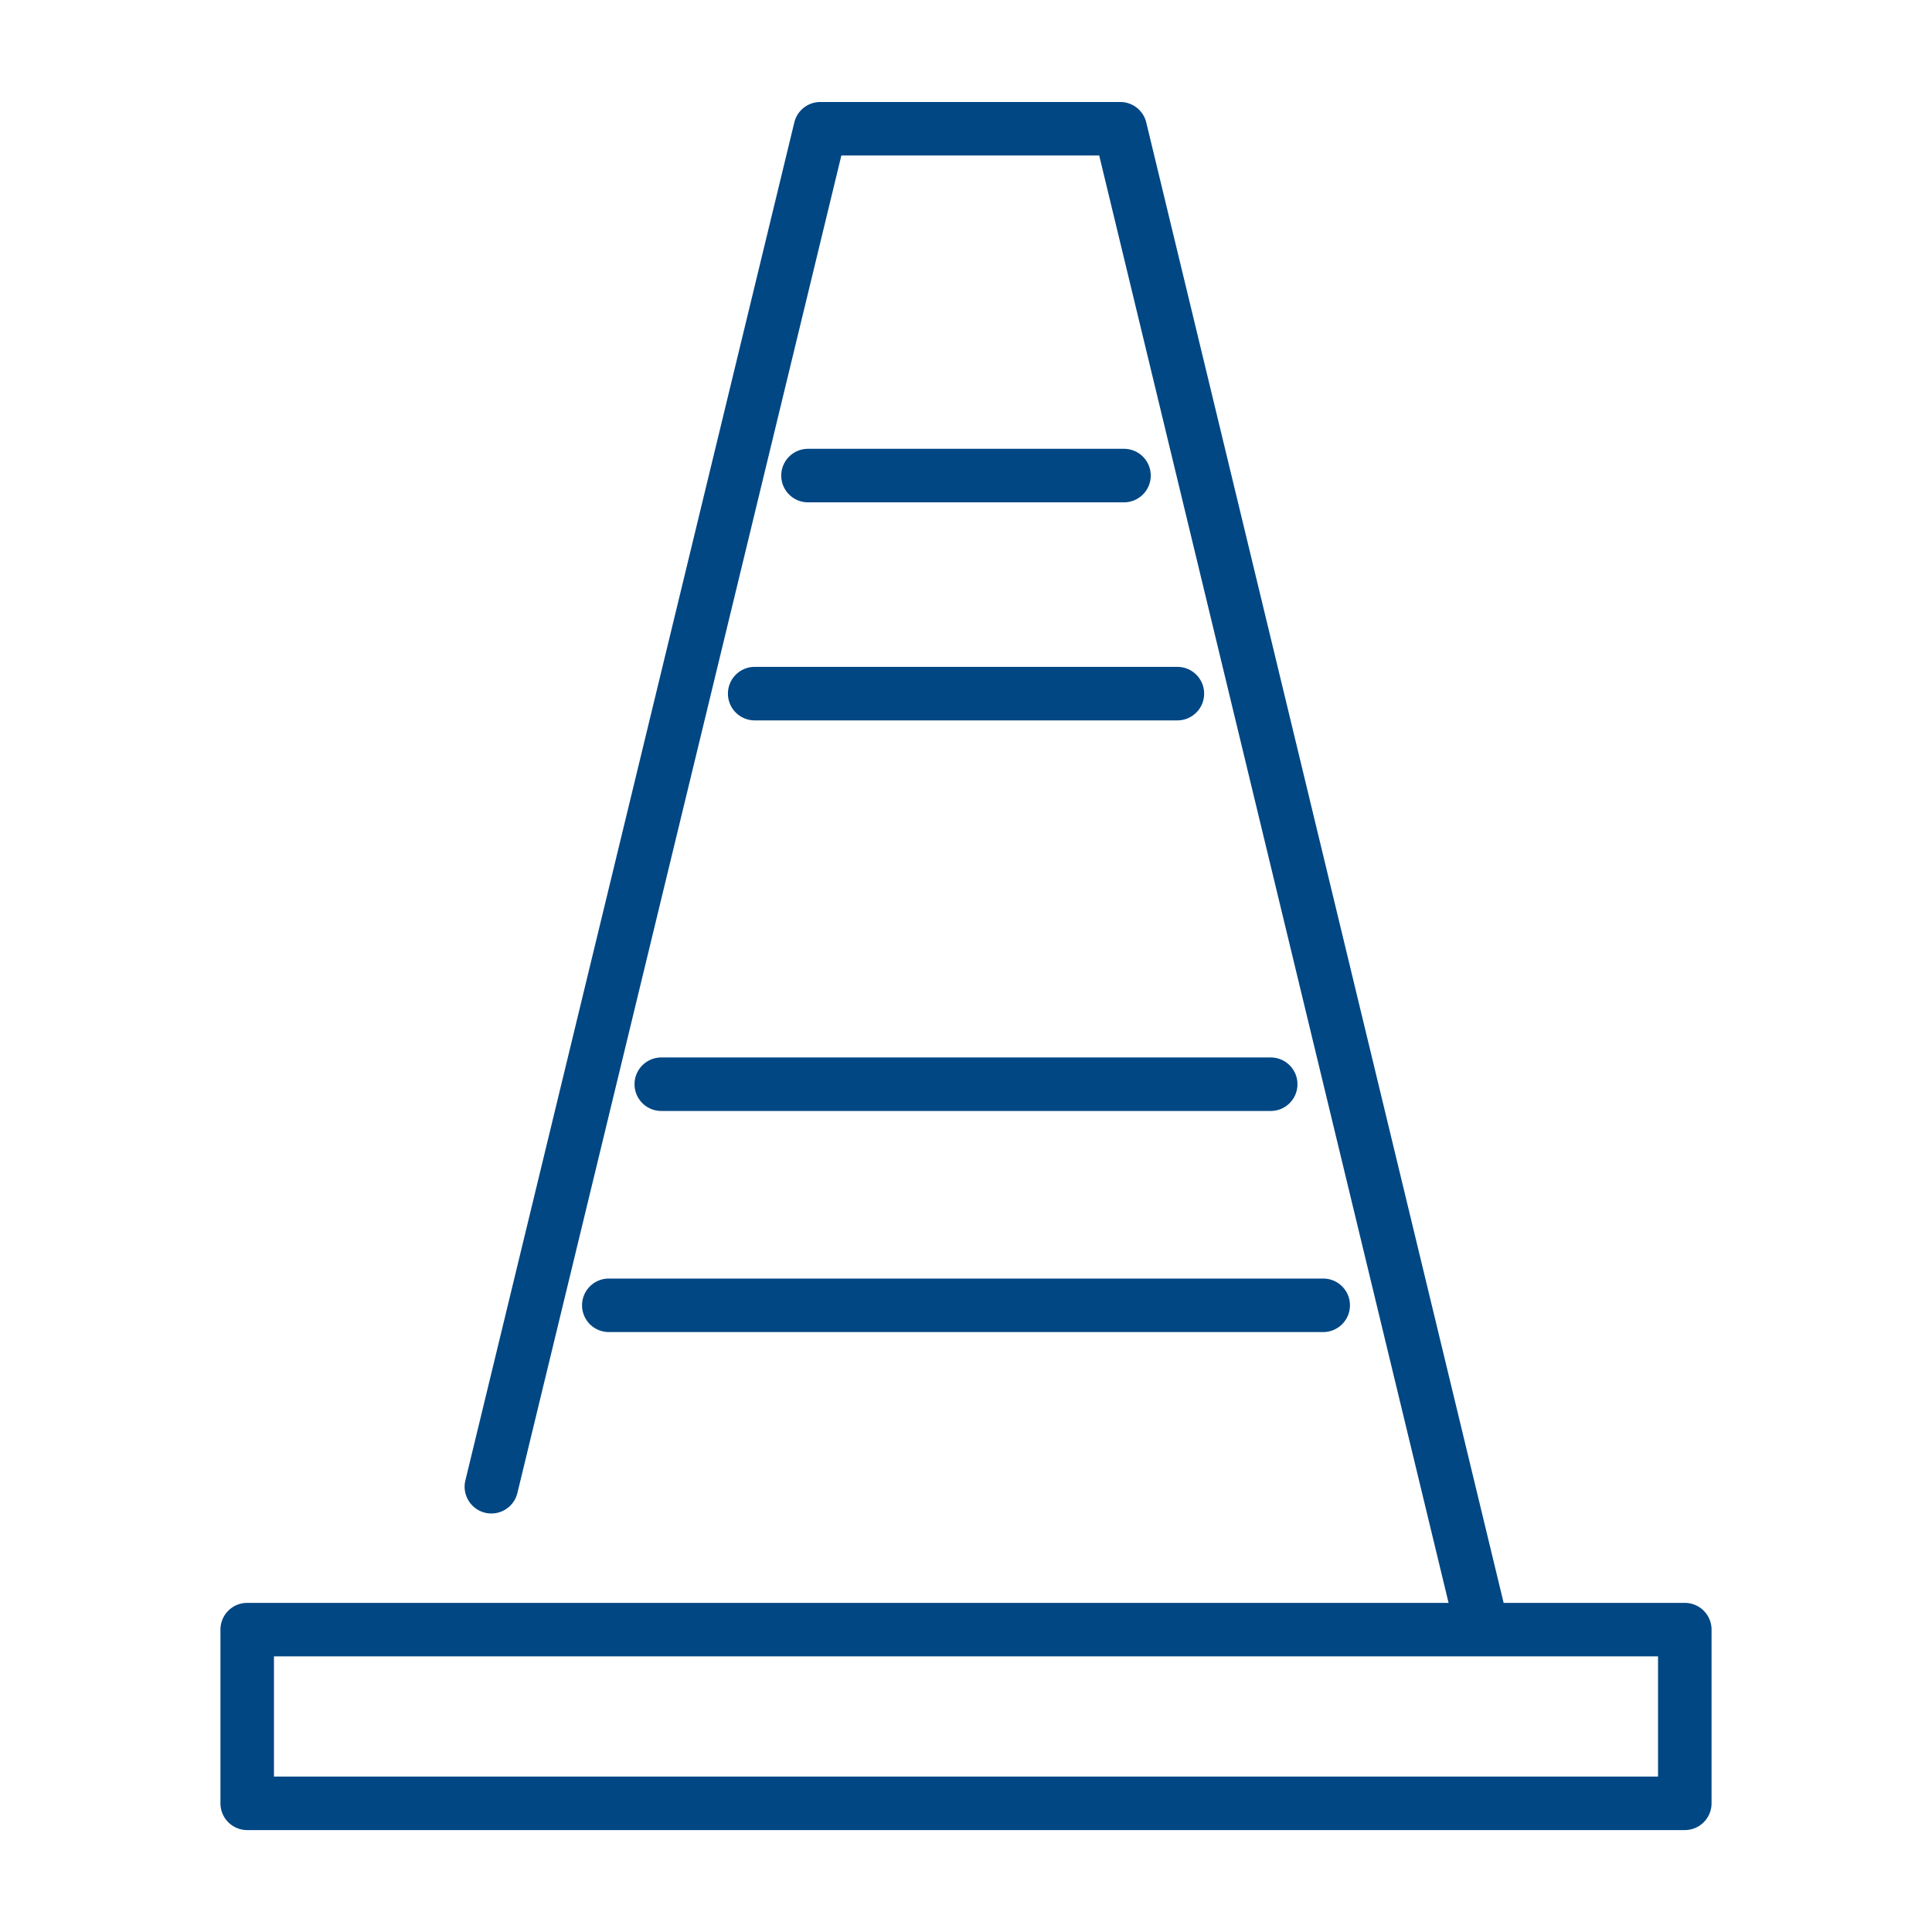
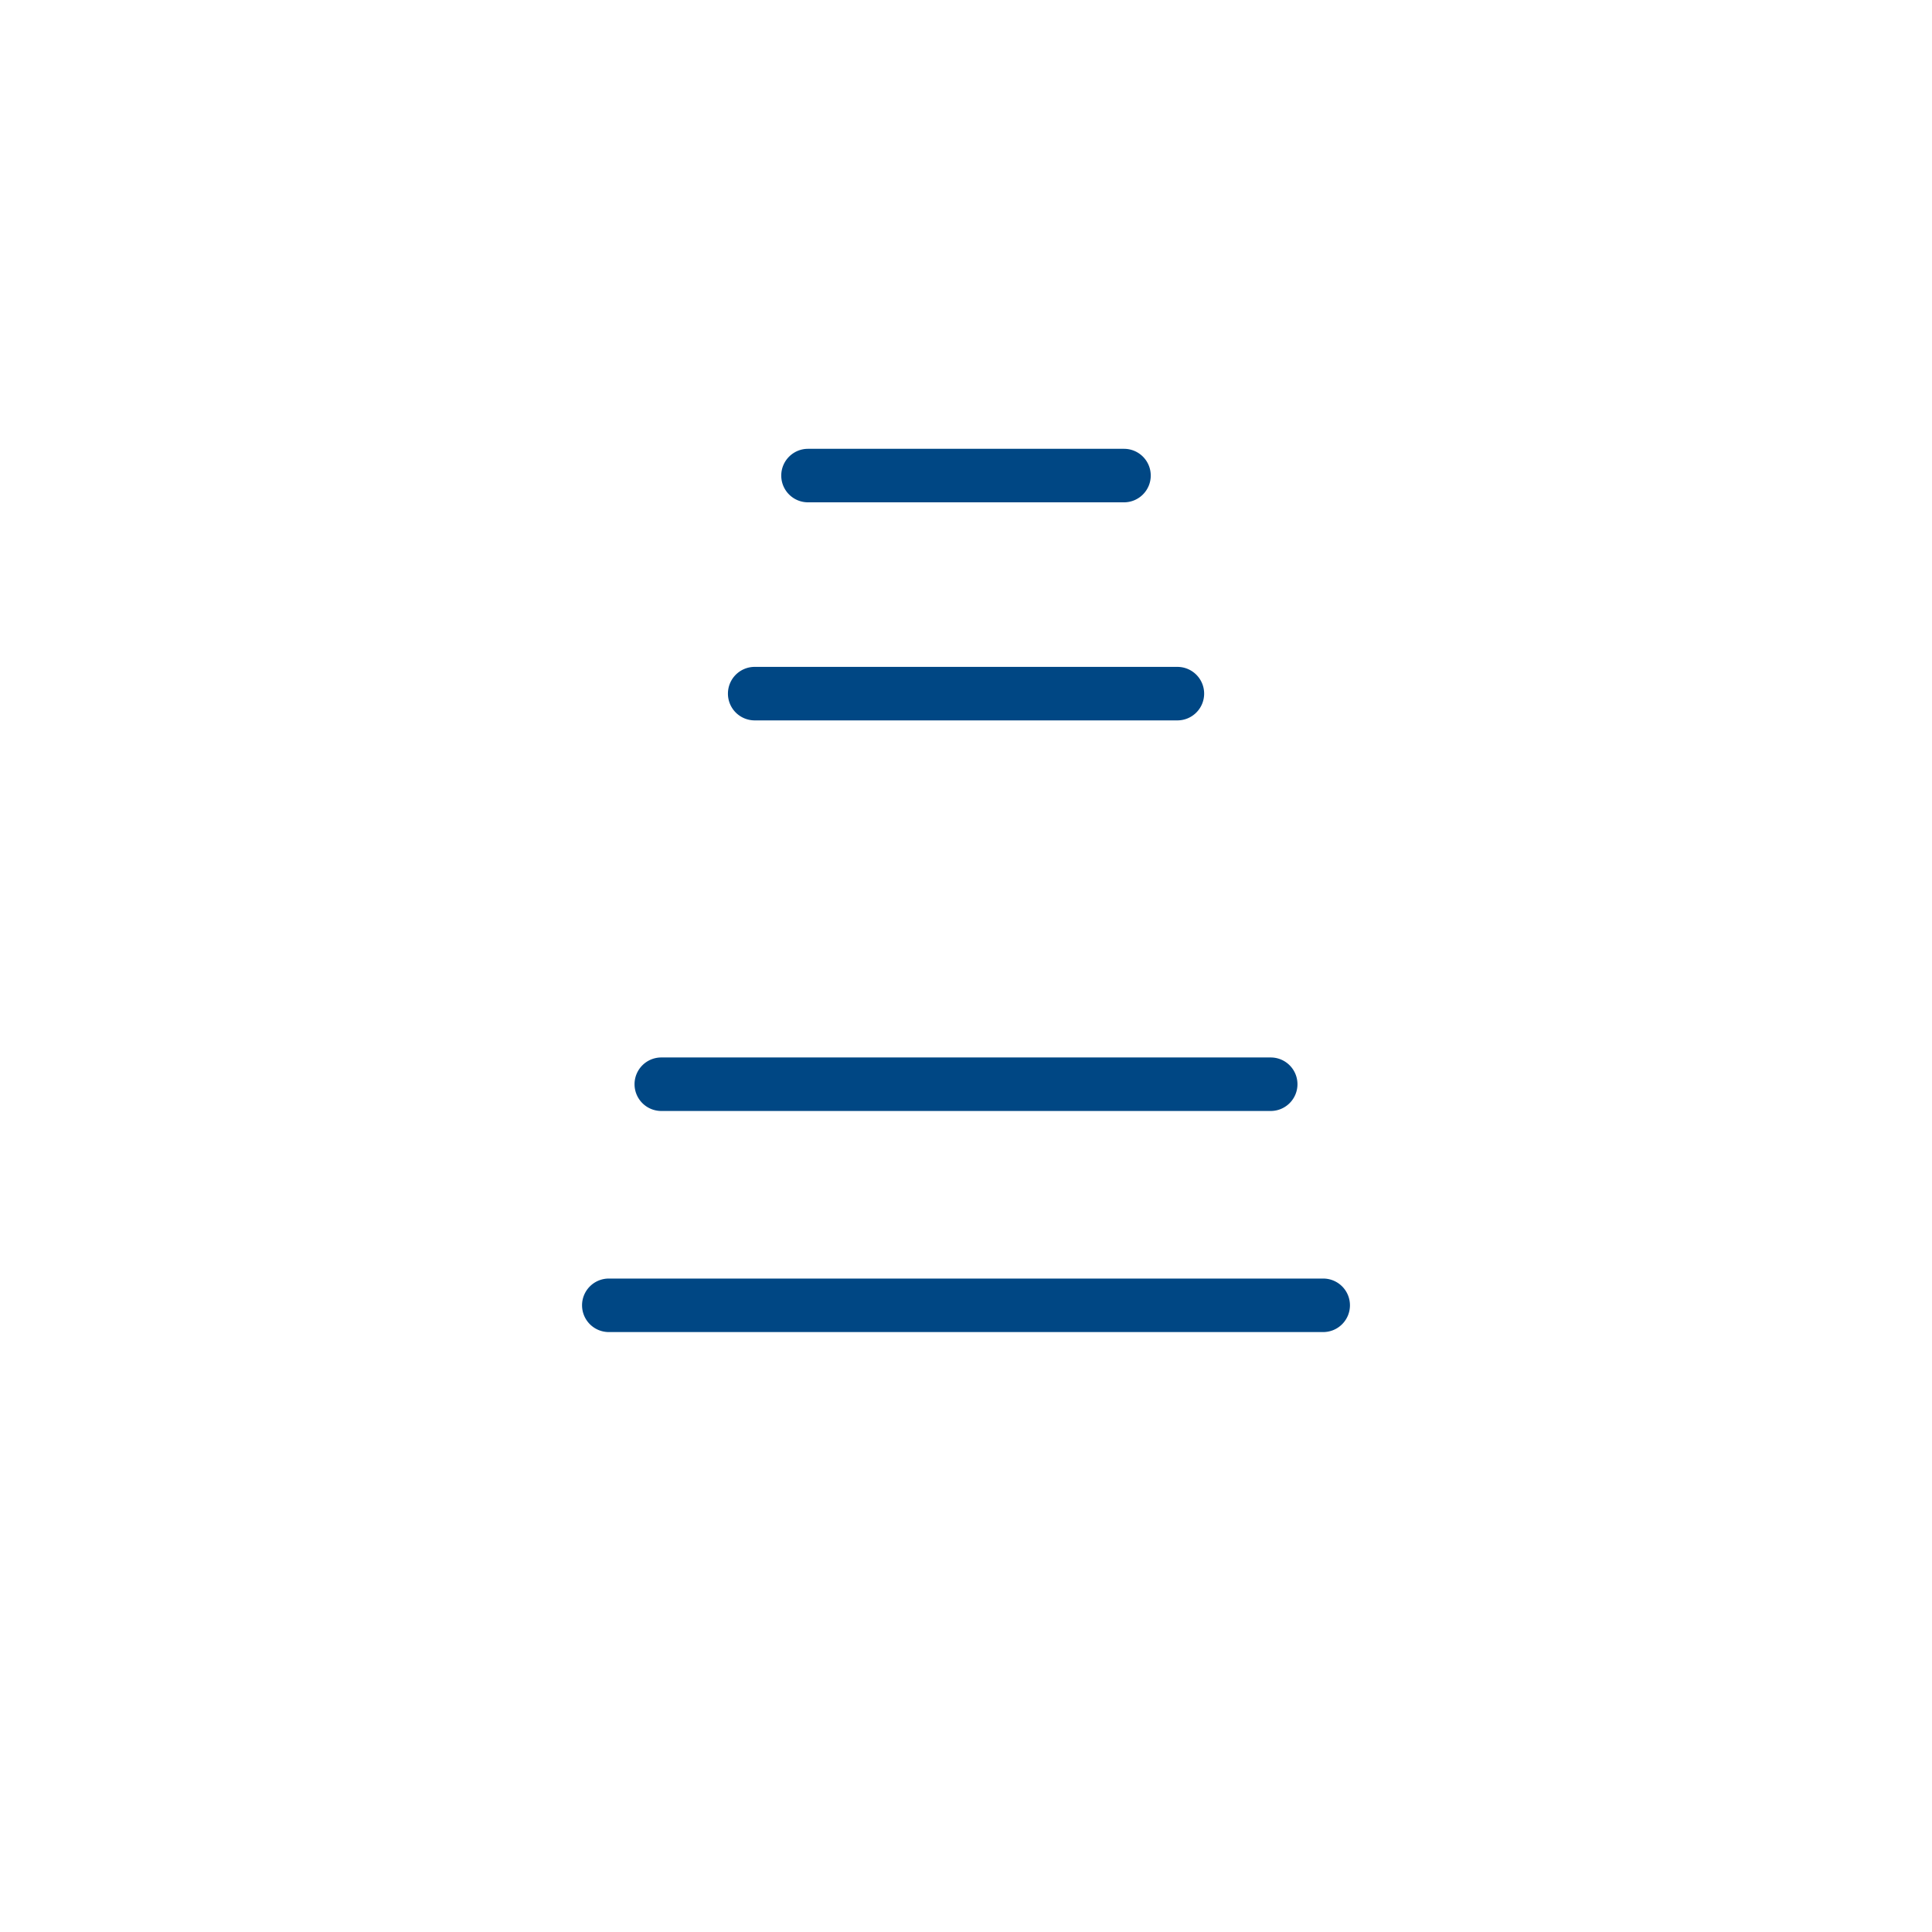
<svg xmlns="http://www.w3.org/2000/svg" viewBox="0 0 512 512" width="512" height="512">
-   <path d="M446.49 424.78h-48.01L303.77 32.45a7.091 7.091 0 0 0-6.89-5.42h-79.49c-3.27 0-6.12 2.24-6.89 5.42l-87.17 359.88c-.92 3.8 1.42 7.63 5.22 8.56 3.8.92 7.63-1.42 8.56-5.22L222.97 41.2h68.33l92.59 383.58H65.51a7.09 7.09 0 0 0-7.09 7.09v46.03a7.09 7.09 0 0 0 7.09 7.09h380.98a7.09 7.09 0 0 0 7.09-7.09v-46.03a7.09 7.09 0 0 0-7.09-7.09Zm-7.09 46.03H72.6v-31.85h366.8v31.85Z" fill="#004784" />
  <path d="M297.87 133.12c3.91 0 7.09-3.17 7.09-7.09s-3.17-7.09-7.09-7.09h-83.74c-3.91 0-7.09 3.17-7.09 7.09s3.17 7.09 7.09 7.09h83.74Zm-104.96 50.7a7.09 7.09 0 0 0 7.09 7.09h112.02c3.91 0 7.09-3.17 7.09-7.09s-3.17-7.09-7.09-7.09H200a7.09 7.09 0 0 0-7.09 7.09Zm-24.75 103.51a7.09 7.09 0 0 0 7.09 7.09h161.5c3.91 0 7.09-3.17 7.09-7.09s-3.17-7.09-7.09-7.09h-161.5a7.09 7.09 0 0 0-7.09 7.09Zm-13.91 58.59a7.09 7.09 0 0 0 7.09 7.09h189.32c3.91 0 7.09-3.17 7.09-7.09s-3.17-7.09-7.09-7.09H161.34a7.09 7.09 0 0 0-7.09 7.09Z" fill="#004784" />
</svg>